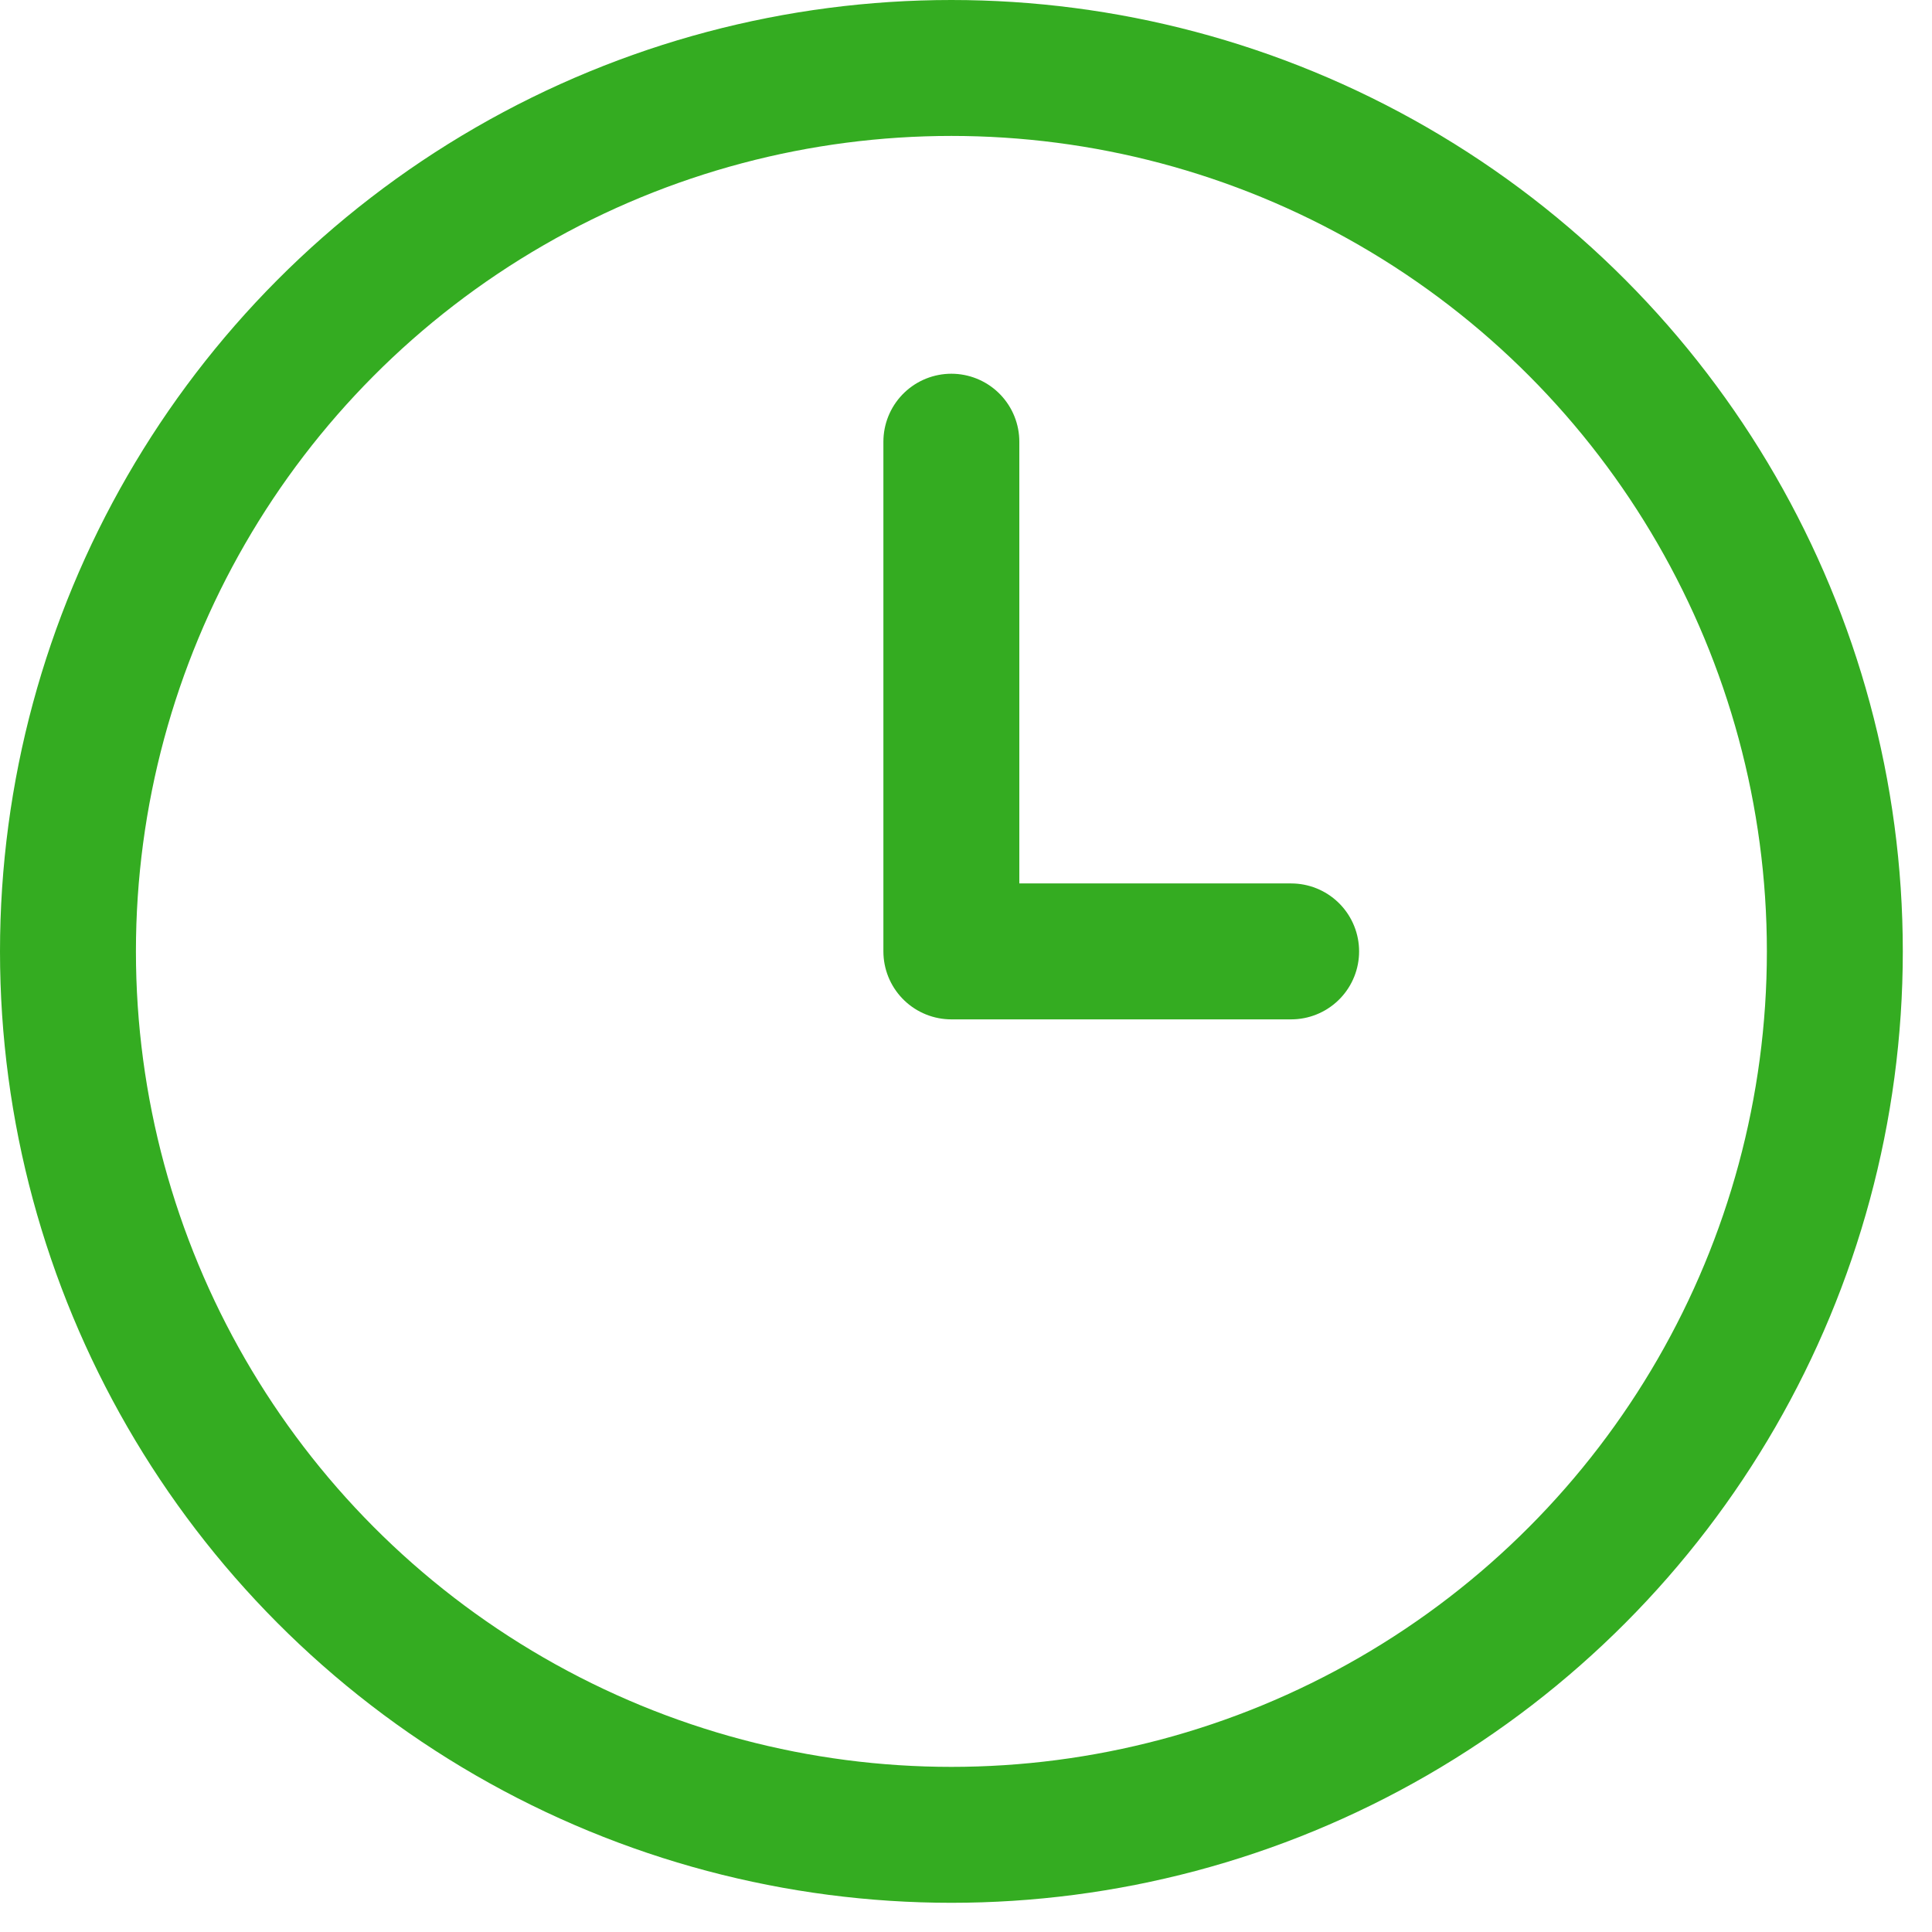
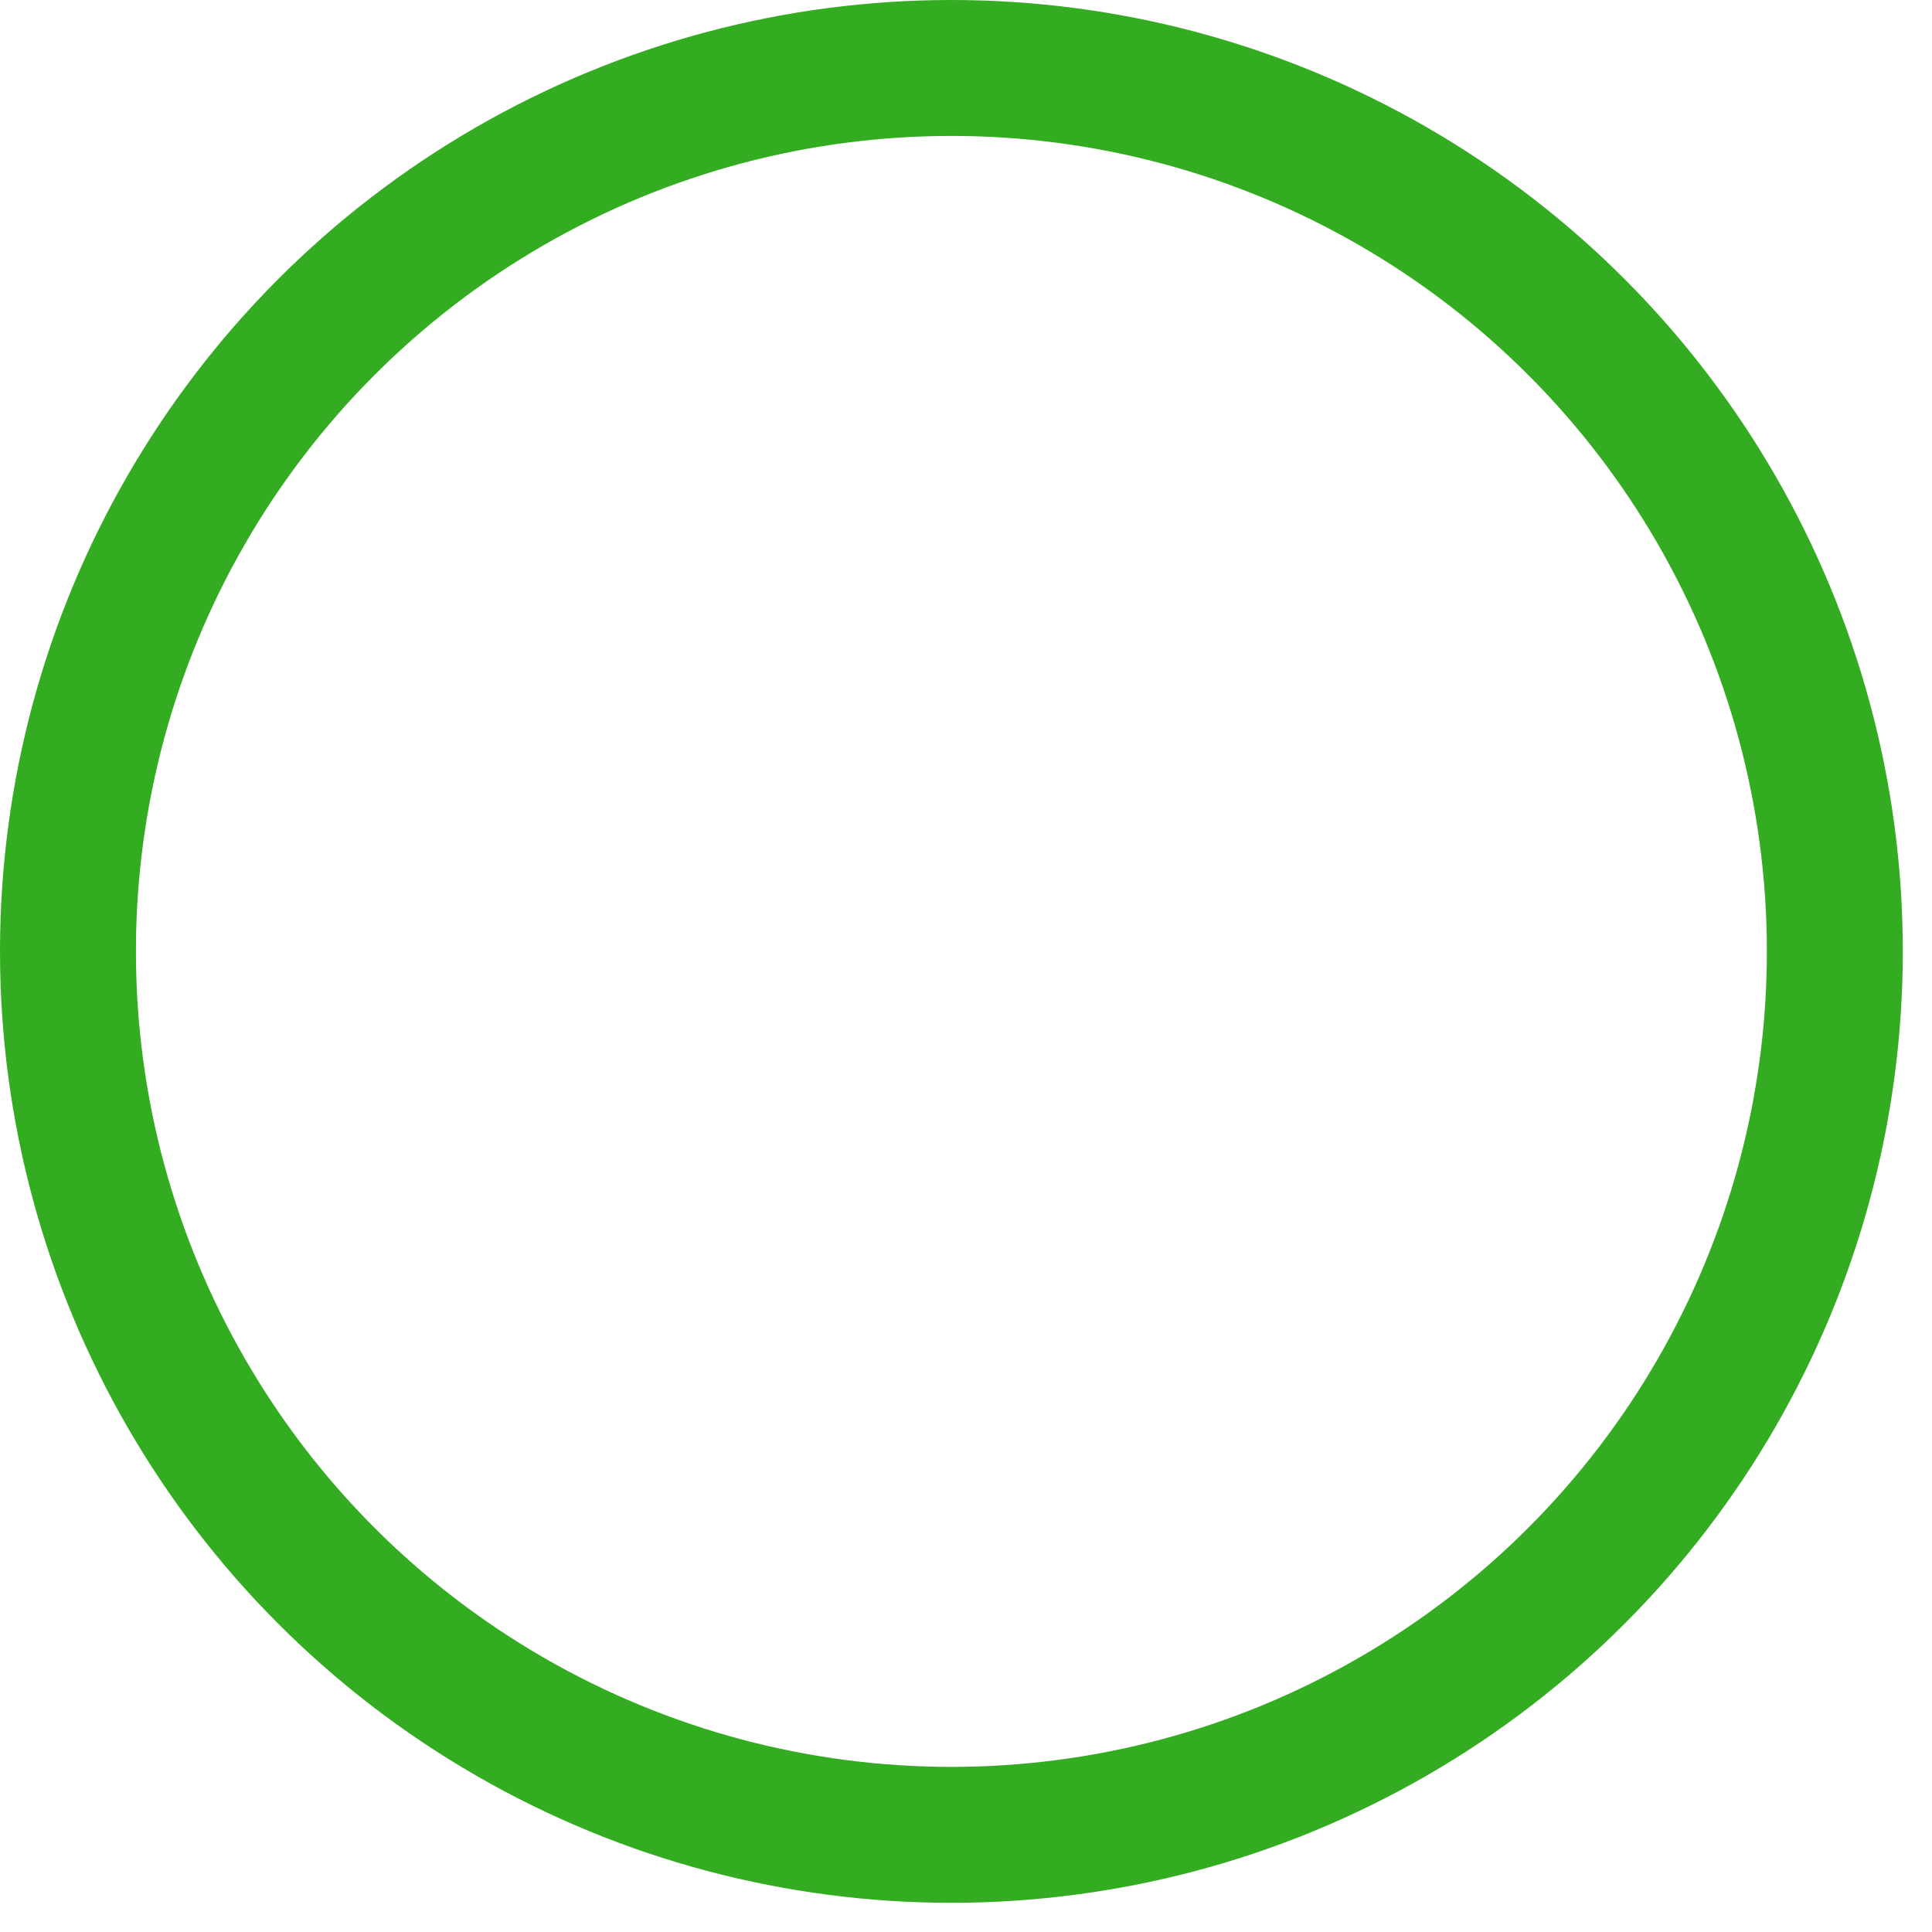
<svg xmlns="http://www.w3.org/2000/svg" width="45" height="45" viewBox="0 0 45 45" fill="none">
  <circle cx="22.16" cy="22.16" r="20.577" stroke="#34AC21" stroke-width="3.166" />
-   <path d="M30.073 22.16H22.159V10.288" stroke="#34AC21" stroke-width="3.166" stroke-linecap="round" stroke-linejoin="round" />
</svg>